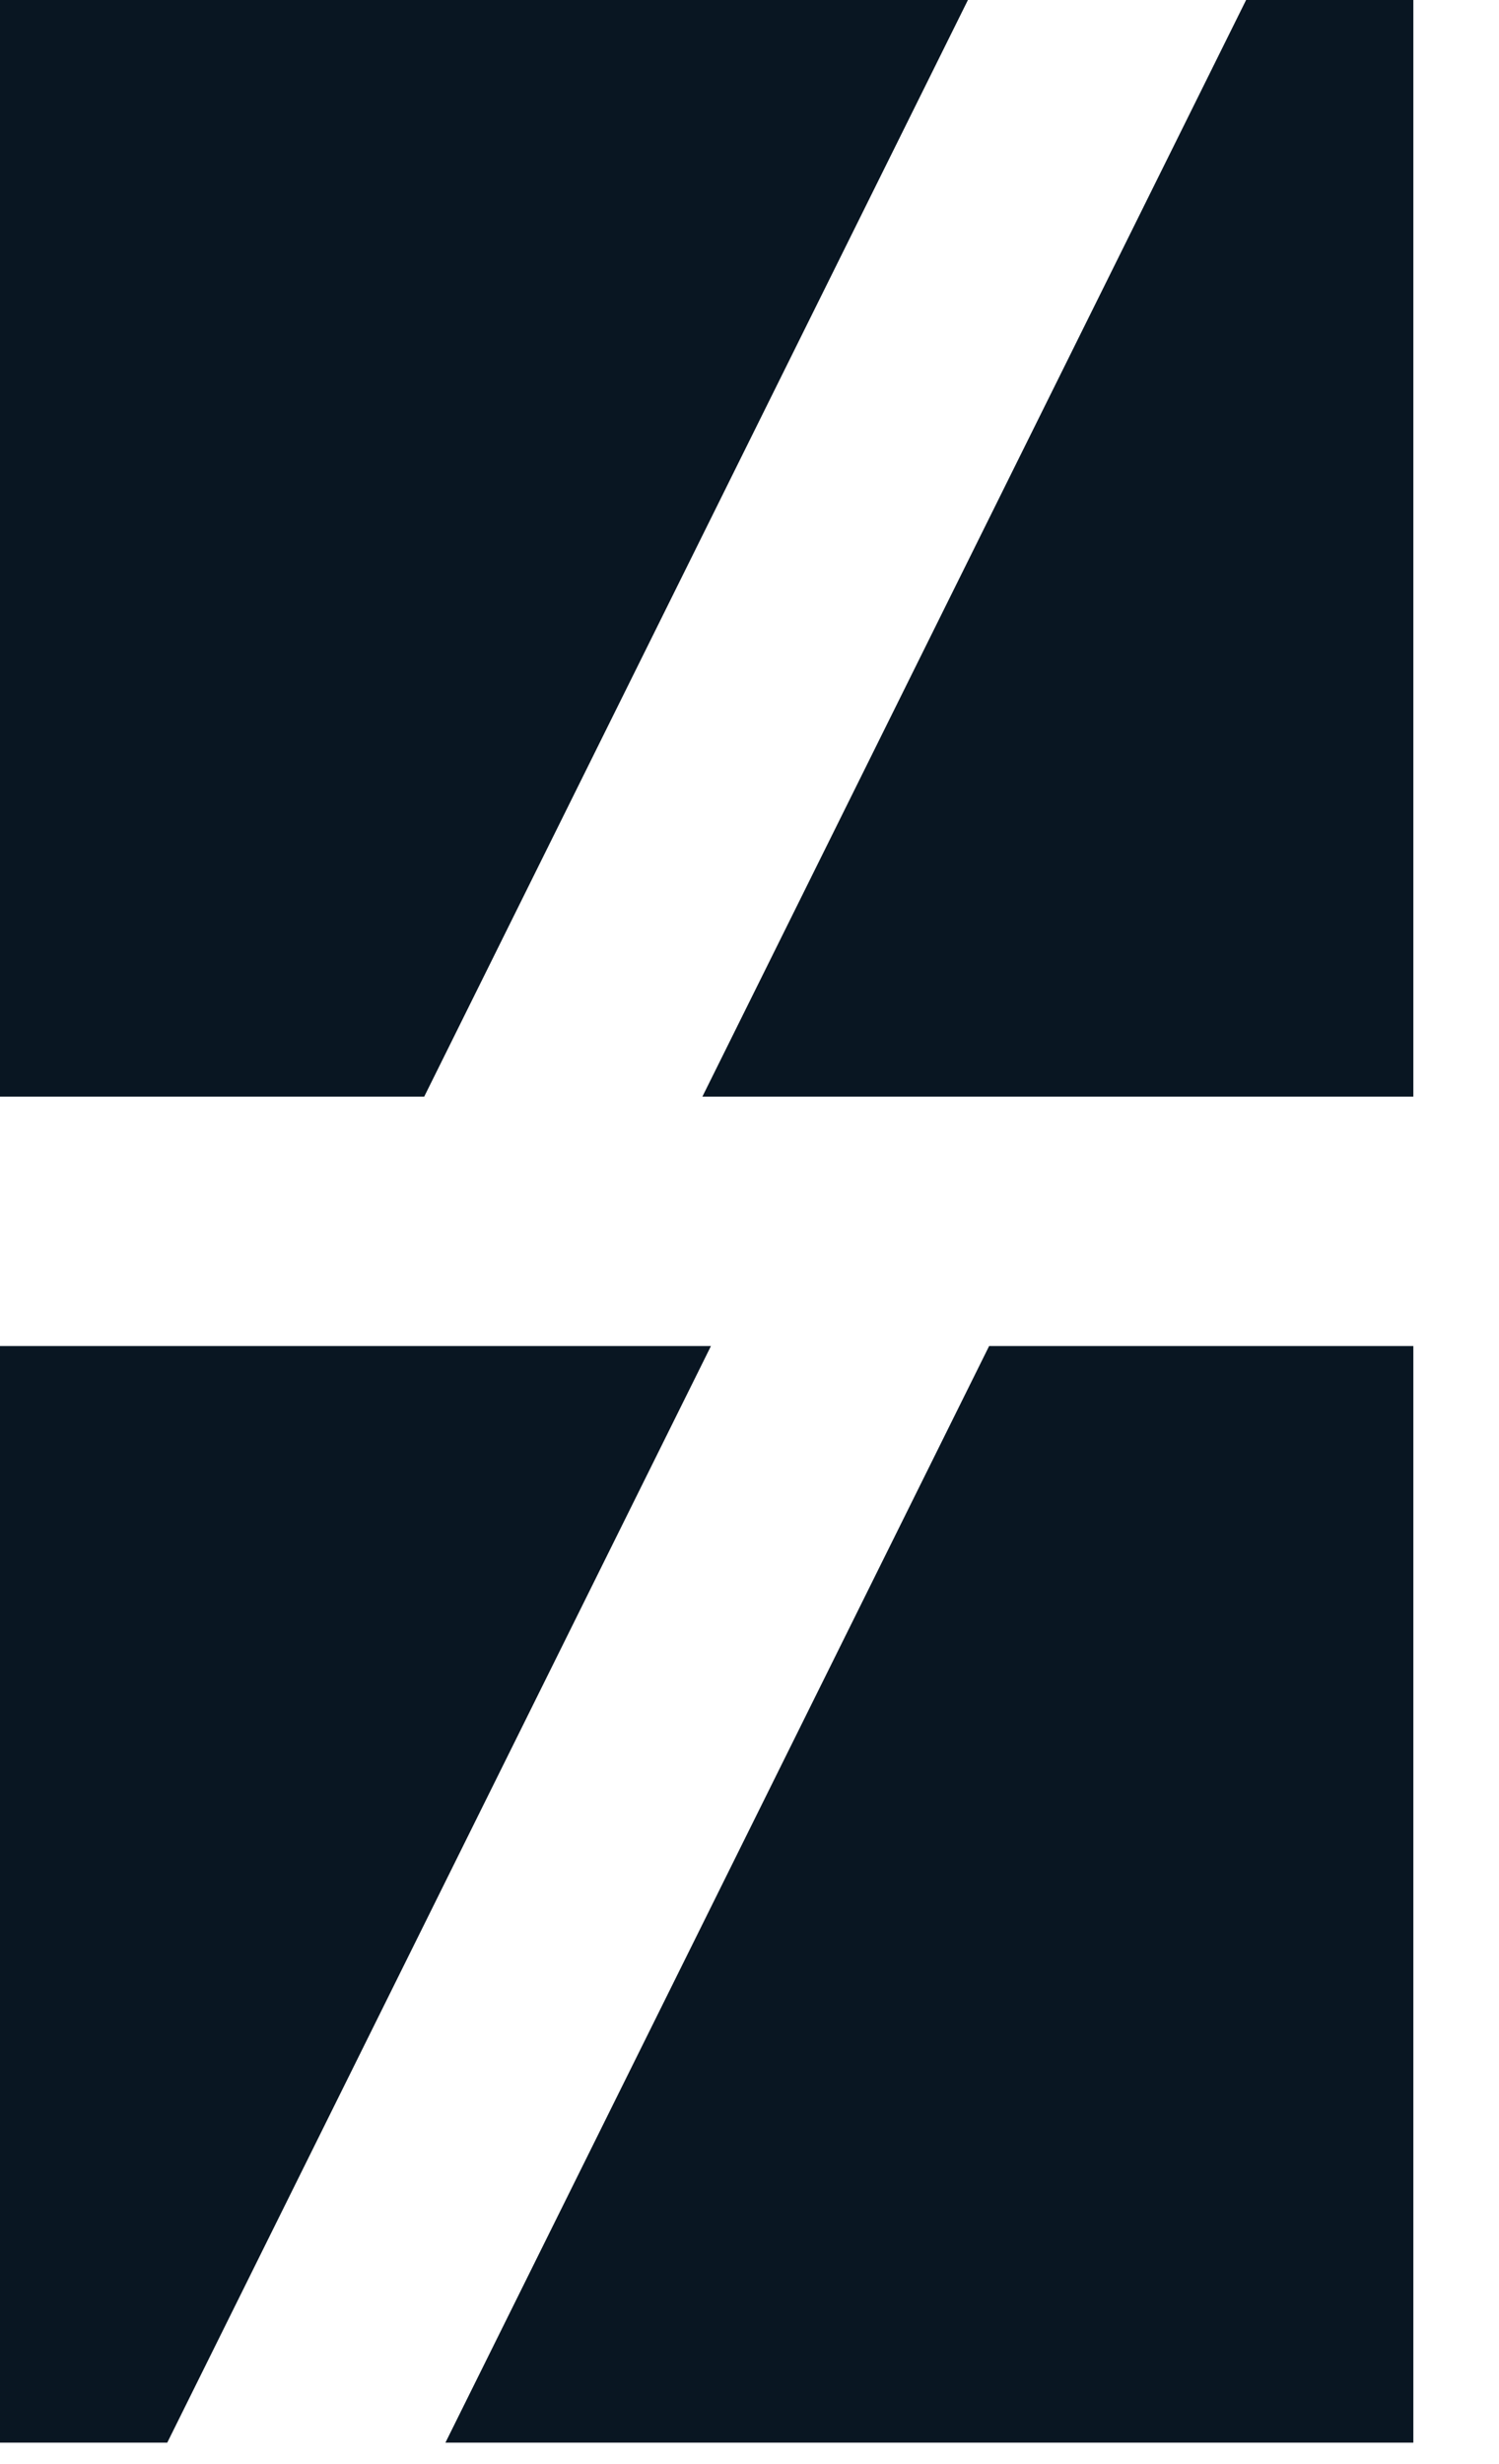
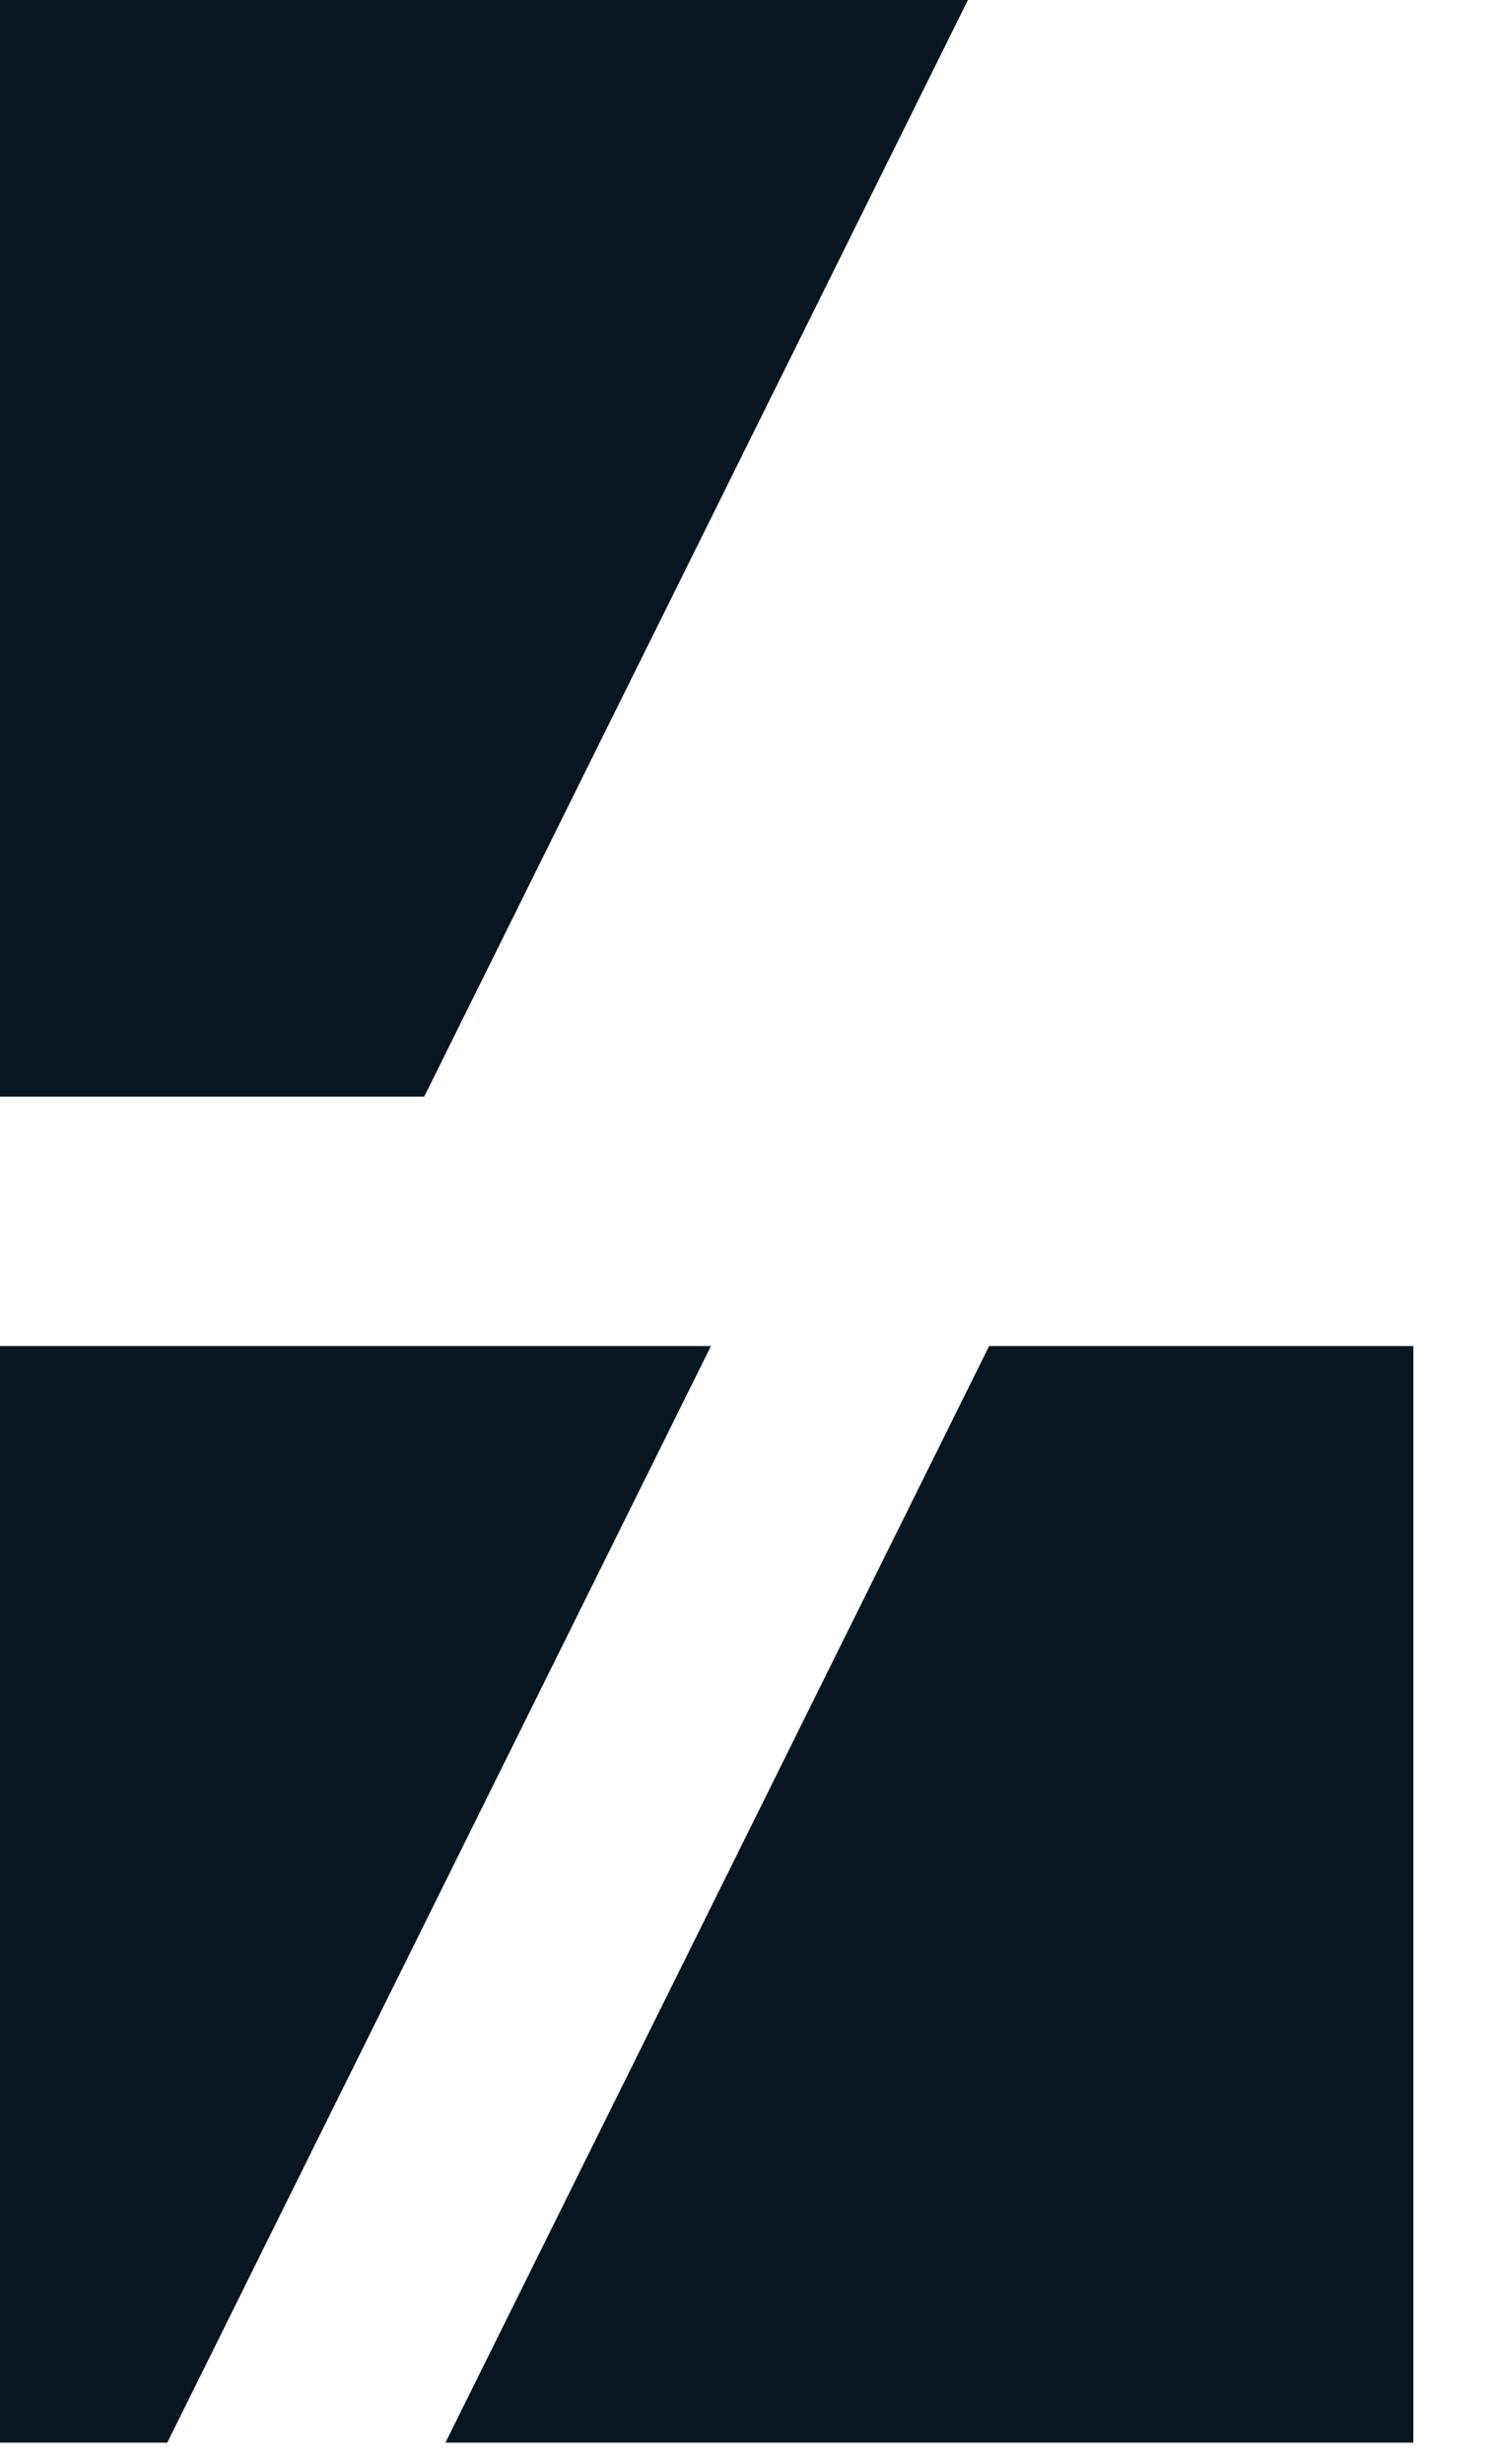
<svg xmlns="http://www.w3.org/2000/svg" fill="none" height="100%" overflow="visible" preserveAspectRatio="none" style="display: block;" viewBox="0 0 14 23" width="100%">
  <g id="Vector">
    <path d="M9.04 0H0V10.236H3.962L9.04 0Z" fill="#091622" />
    <path d="M6.64 12.564H0V22.8H1.562L6.64 12.564Z" fill="#091622" />
-     <path d="M6.56 10.236H13.2V9.7984e-05H11.638L6.56 10.236Z" fill="#091622" />
    <path d="M4.16 22.8H13.2V12.564H9.238L4.16 22.8Z" fill="#091622" />
  </g>
</svg>